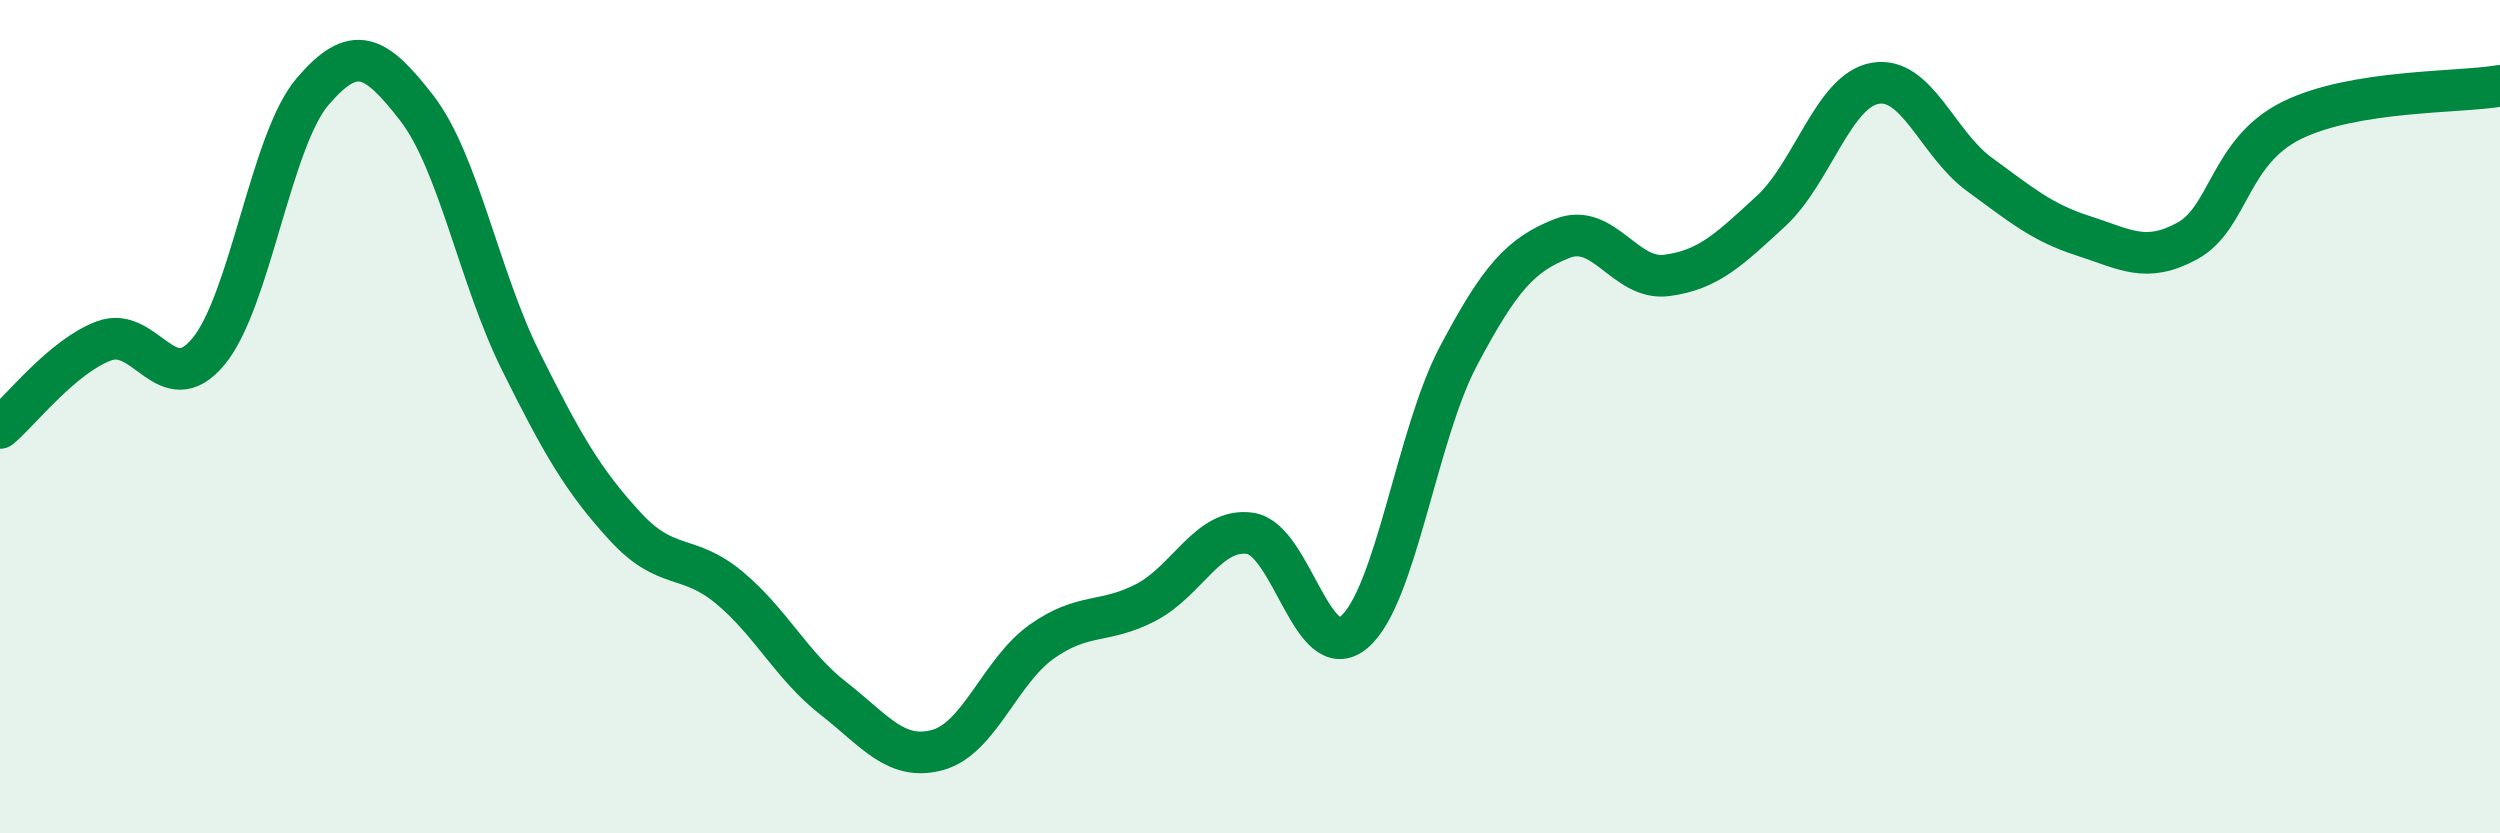
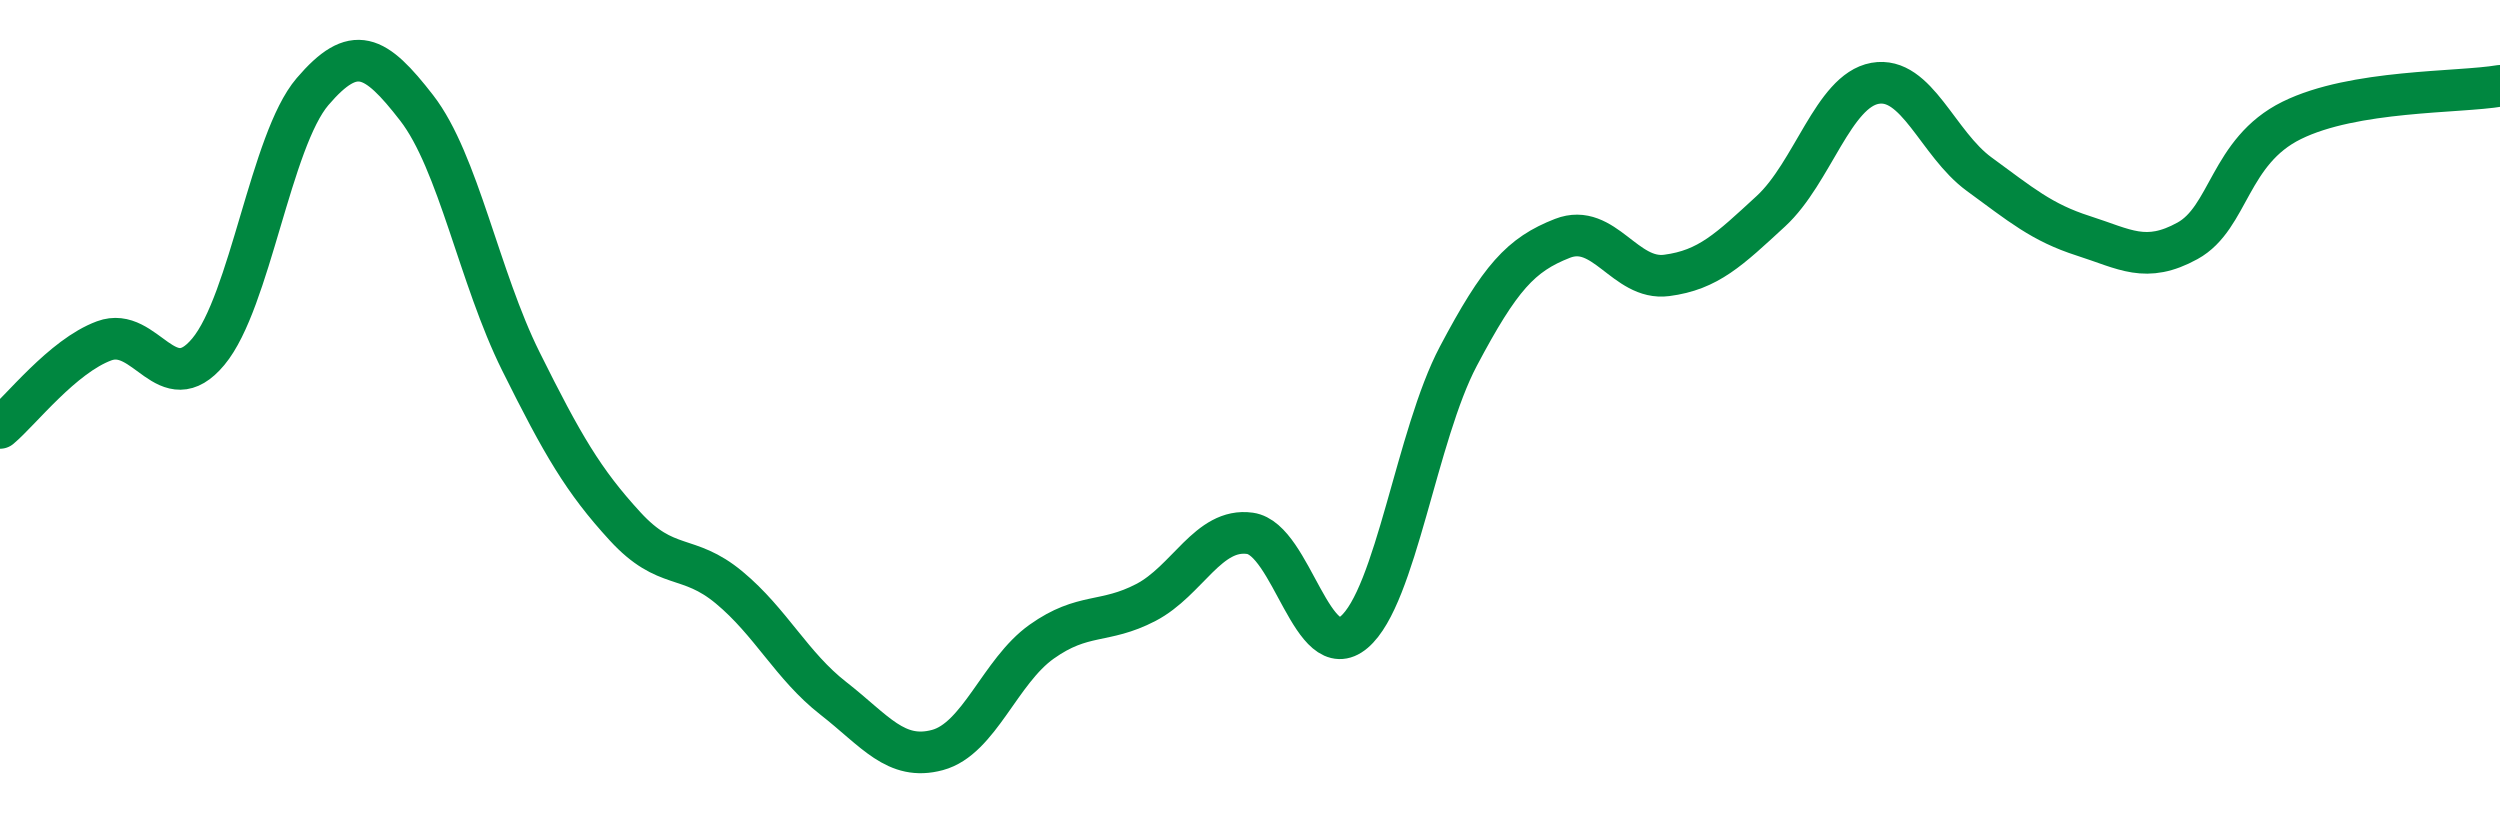
<svg xmlns="http://www.w3.org/2000/svg" width="60" height="20" viewBox="0 0 60 20">
-   <path d="M 0,10.27 C 0.5,9.85 1.5,8.55 2.5,8.18 C 3.5,7.81 4,9.64 5,8.44 C 6,7.24 6.5,3.37 7.5,2.2 C 8.5,1.03 9,1.3 10,2.59 C 11,3.88 11.5,6.66 12.5,8.67 C 13.5,10.68 14,11.54 15,12.63 C 16,13.72 16.5,13.27 17.5,14.1 C 18.5,14.93 19,15.98 20,16.76 C 21,17.54 21.5,18.27 22.5,18 C 23.5,17.73 24,16.11 25,15.4 C 26,14.69 26.5,14.98 27.5,14.46 C 28.5,13.94 29,12.66 30,12.8 C 31,12.94 31.5,16.02 32.5,15.17 C 33.5,14.32 34,10.44 35,8.55 C 36,6.66 36.5,6.11 37.5,5.72 C 38.5,5.33 39,6.74 40,6.61 C 41,6.48 41.5,5.99 42.5,5.07 C 43.5,4.15 44,2.18 45,2 C 46,1.82 46.5,3.45 47.5,4.18 C 48.5,4.91 49,5.34 50,5.66 C 51,5.98 51.5,6.33 52.5,5.78 C 53.5,5.23 53.5,3.63 55,2.89 C 56.5,2.15 59,2.23 60,2.06L60 20L0 20Z" fill="#008740" opacity="0.1" stroke-linecap="round" stroke-linejoin="round" />
  <path d="M 0,10.27 C 0.5,9.85 1.5,8.55 2.5,8.18 C 3.5,7.81 4,9.64 5,8.44 C 6,7.24 6.5,3.37 7.5,2.2 C 8.5,1.03 9,1.3 10,2.59 C 11,3.88 11.5,6.66 12.5,8.67 C 13.5,10.68 14,11.54 15,12.63 C 16,13.72 16.5,13.27 17.5,14.1 C 18.5,14.93 19,15.98 20,16.76 C 21,17.54 21.5,18.27 22.5,18 C 23.5,17.73 24,16.11 25,15.4 C 26,14.69 26.5,14.98 27.5,14.46 C 28.5,13.94 29,12.66 30,12.8 C 31,12.94 31.5,16.02 32.5,15.17 C 33.5,14.32 34,10.44 35,8.55 C 36,6.66 36.5,6.11 37.5,5.72 C 38.5,5.33 39,6.74 40,6.61 C 41,6.48 41.5,5.99 42.5,5.07 C 43.5,4.15 44,2.18 45,2 C 46,1.82 46.5,3.45 47.5,4.18 C 48.5,4.91 49,5.34 50,5.66 C 51,5.98 51.5,6.33 52.5,5.78 C 53.5,5.23 53.5,3.63 55,2.89 C 56.5,2.15 59,2.23 60,2.06" stroke="#008740" stroke-width="1" fill="none" stroke-linecap="round" stroke-linejoin="round" />
</svg>